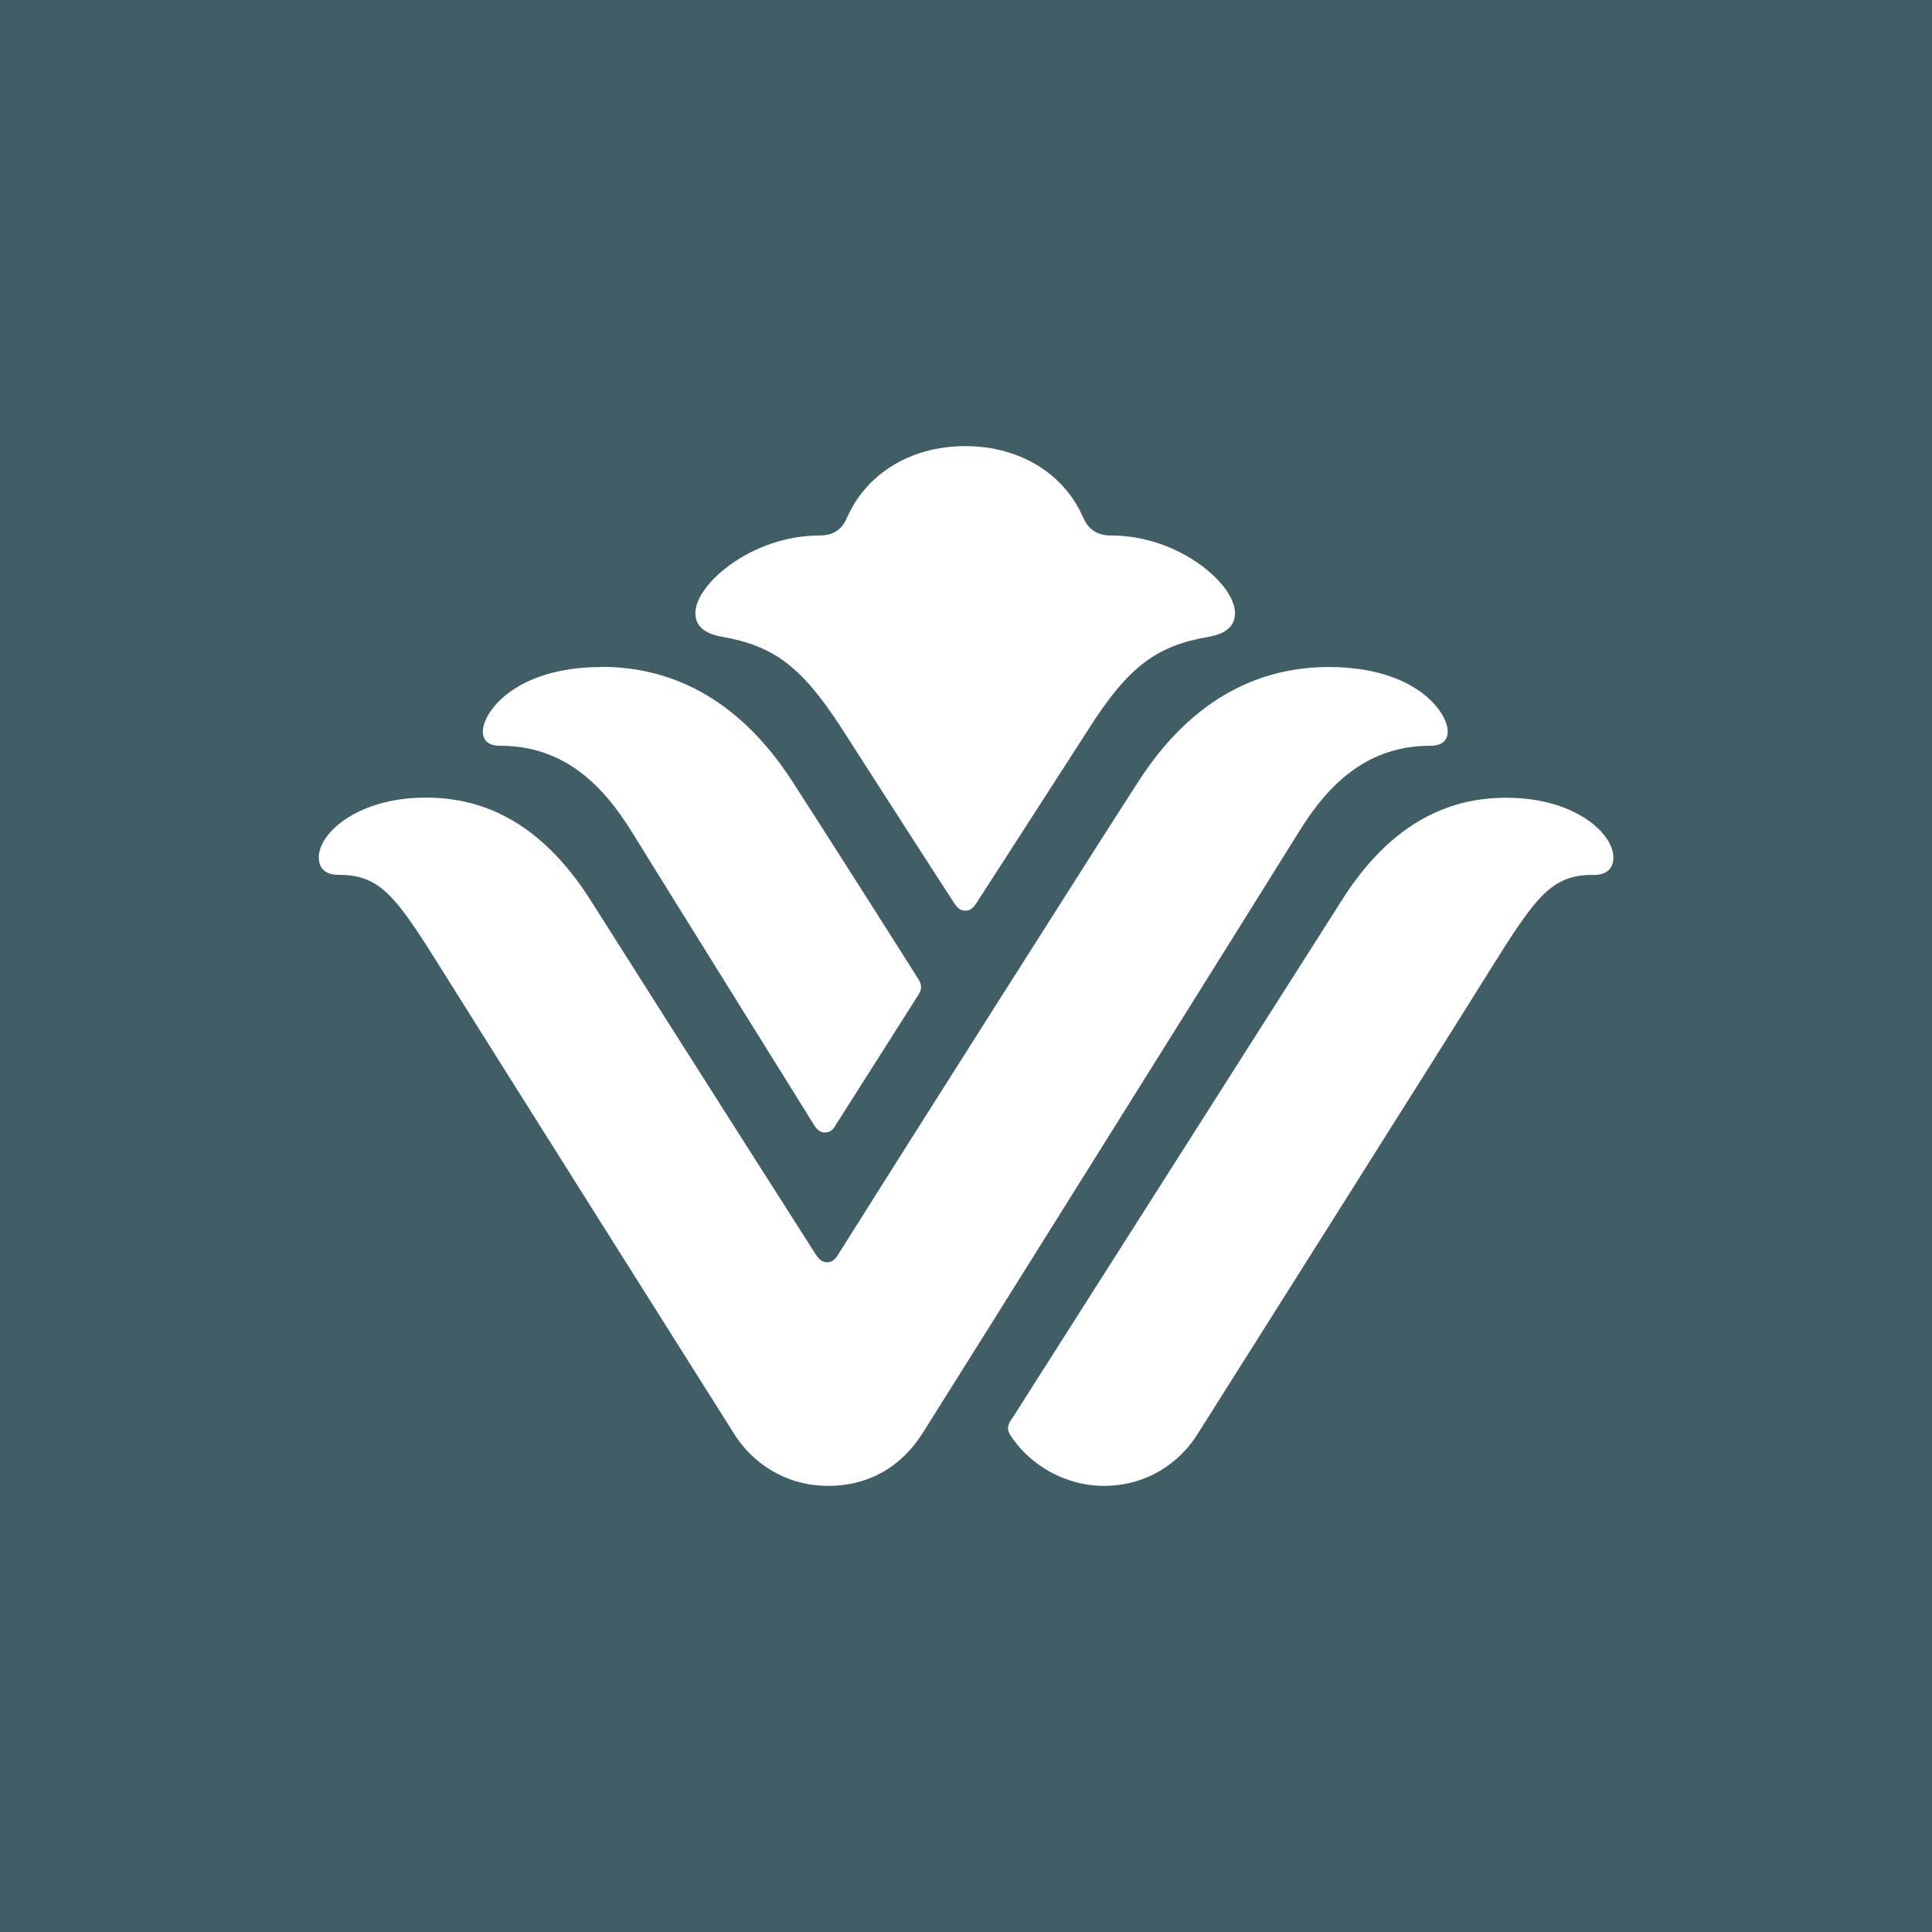
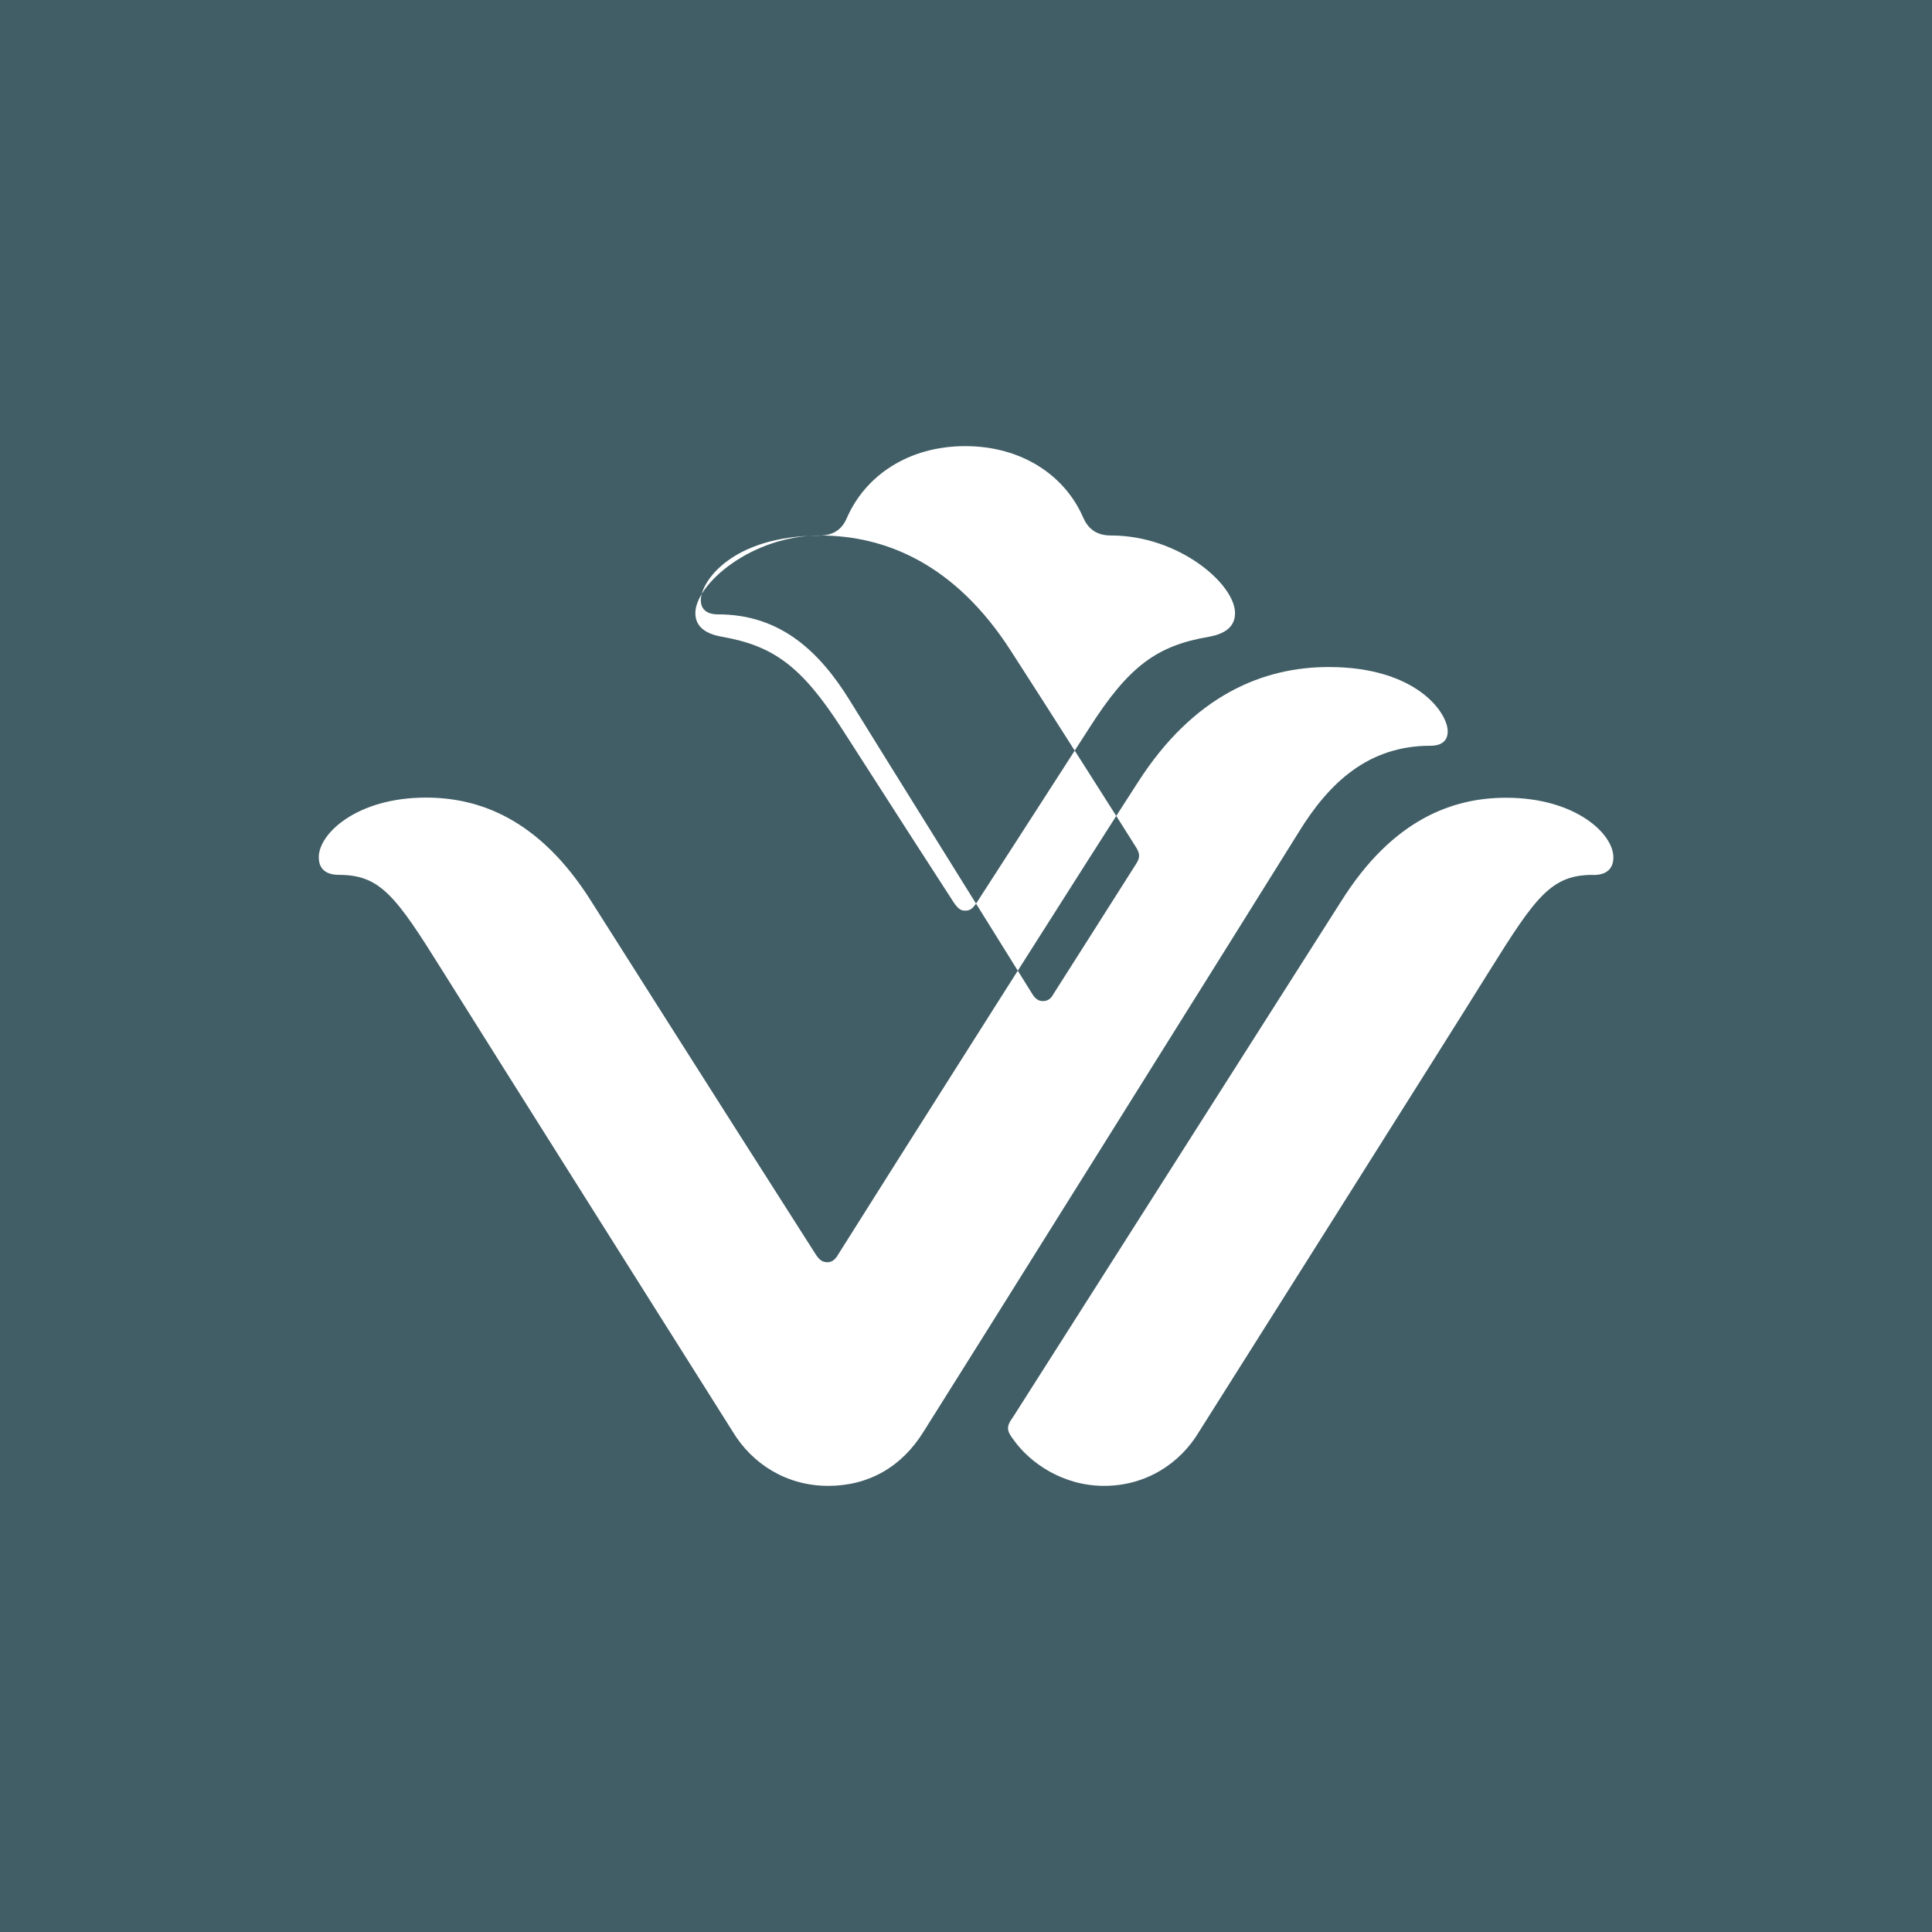
<svg xmlns="http://www.w3.org/2000/svg" id="katman_1" data-name="katman 1" viewBox="0 0 120 120">
  <defs>
    <style>
      .cls-1 {
        fill: #415e66;
      }
    </style>
  </defs>
-   <path class="cls-1" d="M0,0v120h120V0H0ZM50.91,33.26c.95,0,1.43-.47,1.7-1.11,1.15-2.62,3.83-4.44,7.34-4.44s6.2,1.82,7.33,4.44c.28.63.76,1.11,1.73,1.11,4.23,0,7.7,3.03,7.7,4.82,0,.89-.68,1.3-1.62,1.47-3.21.55-4.97,1.79-7.46,5.71-2.8,4.36-6.74,10.45-6.95,10.78-.31.49-.51.52-.73.52s-.4-.04-.72-.52c-.22-.33-4.15-6.42-6.94-10.78-2.5-3.88-4.25-5.15-7.45-5.71-.95-.17-1.65-.58-1.65-1.47,0-1.8,3.5-4.82,7.72-4.82ZM37.37,41.42c4.07,0,8.4,1.75,11.88,7.17,1.78,2.74,7.71,12.08,7.8,12.24.09.16.16.3.16.48s-.07.33-.18.5c-.1.16-5.03,7.93-5.17,8.14-.12.22-.31.39-.63.39-.26,0-.45-.14-.62-.39-.11-.18-9.48-15.22-11.36-18.27-1.89-3.06-4.32-5.36-8.19-5.36-.82,0-1.07-.42-1.07-.89,0-1.16,1.96-4,7.38-4ZM51.44,92.29c-2.59,0-4.73-1.37-5.93-3.37,0,0-15.94-25.27-18.05-28.66-2.86-4.58-3.83-5.92-6.39-5.92-1.04,0-1.27-.57-1.27-1.1,0-1.46,2.36-3.7,6.66-3.7,3.23,0,7.01,1.26,10.27,6.45,0,0,7.95,12.55,13.89,21.85.22.35.41.56.77.56.4,0,.6-.35.72-.56,2.93-4.68,16.77-26.5,18.56-29.24,3.47-5.42,7.78-7.17,11.86-7.17,5.43,0,7.39,2.83,7.39,4,0,.47-.25.89-1.08.89-3.85,0-6.29,2.3-8.17,5.36-1.89,3.05-21.93,35.08-23.31,37.25-1.36,2.19-3.41,3.36-5.93,3.36ZM98.94,54.34c-2.58,0-3.54,1.34-6.4,5.92-2.1,3.39-18.06,28.66-18.06,28.66-1.19,2-3.32,3.37-5.9,3.37s-4.61-1.44-5.61-2.84c-.2-.27-.36-.49-.36-.74,0-.29.21-.54.36-.77.14-.22,20.32-31.94,20.32-31.94,3.25-5.19,7.03-6.45,10.26-6.45,4.29,0,6.66,2.23,6.66,3.7,0,.53-.24,1.1-1.26,1.1Z" />
+   <path class="cls-1" d="M0,0v120h120V0H0ZM50.91,33.26c.95,0,1.43-.47,1.7-1.11,1.15-2.62,3.83-4.44,7.34-4.44s6.2,1.82,7.33,4.44c.28.63.76,1.11,1.73,1.11,4.23,0,7.7,3.03,7.7,4.82,0,.89-.68,1.3-1.62,1.47-3.21.55-4.97,1.79-7.46,5.71-2.8,4.36-6.74,10.45-6.95,10.78-.31.49-.51.52-.73.52s-.4-.04-.72-.52c-.22-.33-4.15-6.42-6.94-10.78-2.5-3.88-4.25-5.15-7.45-5.71-.95-.17-1.65-.58-1.65-1.47,0-1.8,3.5-4.82,7.72-4.82Zc4.07,0,8.4,1.75,11.88,7.17,1.78,2.74,7.71,12.08,7.8,12.24.09.16.16.3.16.48s-.07.33-.18.5c-.1.16-5.03,7.93-5.17,8.14-.12.22-.31.39-.63.39-.26,0-.45-.14-.62-.39-.11-.18-9.48-15.22-11.36-18.27-1.89-3.06-4.32-5.36-8.19-5.36-.82,0-1.07-.42-1.07-.89,0-1.16,1.96-4,7.38-4ZM51.44,92.29c-2.59,0-4.73-1.37-5.93-3.37,0,0-15.94-25.27-18.05-28.66-2.86-4.58-3.83-5.92-6.39-5.92-1.04,0-1.27-.57-1.27-1.1,0-1.46,2.36-3.7,6.66-3.7,3.23,0,7.01,1.26,10.27,6.45,0,0,7.95,12.55,13.89,21.85.22.35.41.56.77.56.4,0,.6-.35.72-.56,2.93-4.68,16.77-26.5,18.56-29.24,3.47-5.42,7.78-7.17,11.86-7.17,5.43,0,7.39,2.83,7.39,4,0,.47-.25.89-1.08.89-3.85,0-6.29,2.3-8.17,5.36-1.89,3.05-21.93,35.08-23.31,37.25-1.36,2.19-3.41,3.36-5.93,3.36ZM98.94,54.34c-2.58,0-3.54,1.34-6.4,5.92-2.1,3.39-18.06,28.66-18.06,28.66-1.19,2-3.32,3.37-5.9,3.37s-4.61-1.44-5.61-2.84c-.2-.27-.36-.49-.36-.74,0-.29.21-.54.36-.77.14-.22,20.32-31.94,20.32-31.94,3.25-5.19,7.03-6.45,10.26-6.45,4.29,0,6.66,2.23,6.66,3.7,0,.53-.24,1.1-1.26,1.1Z" />
</svg>